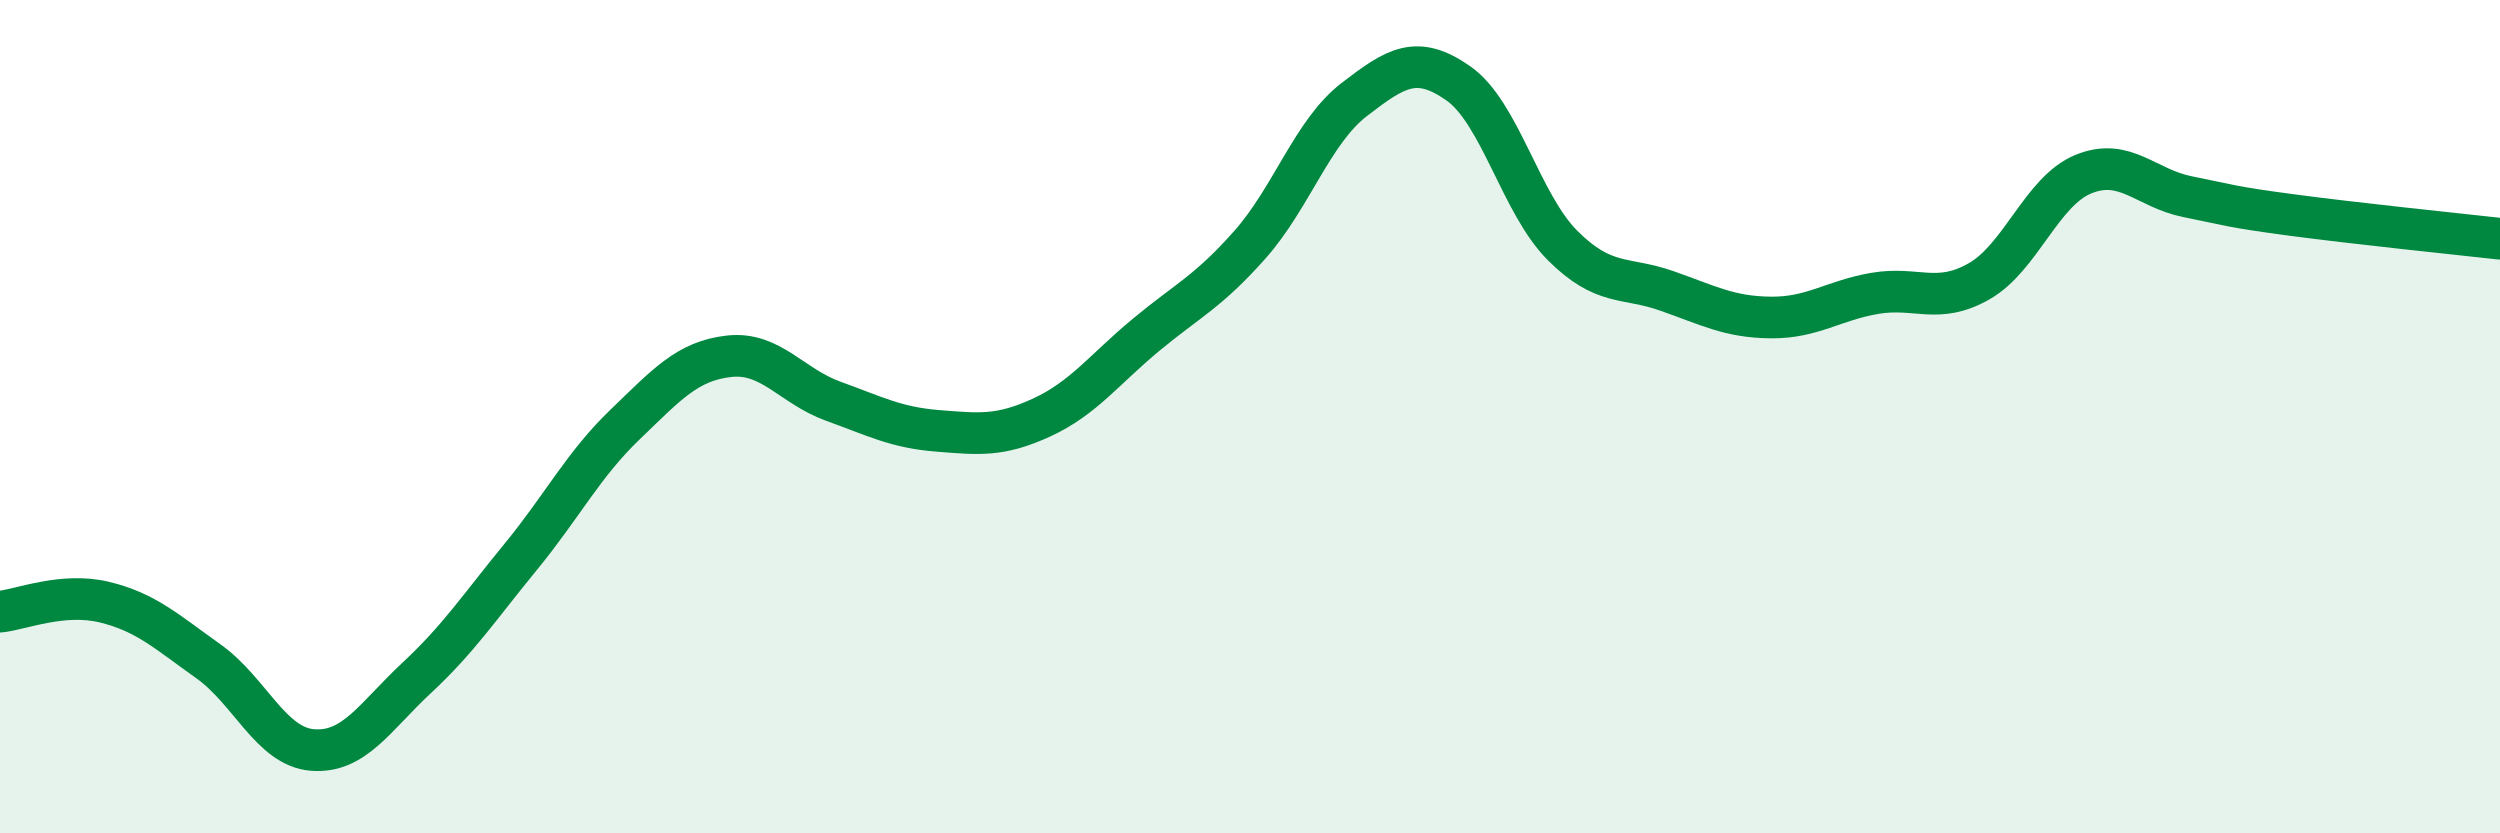
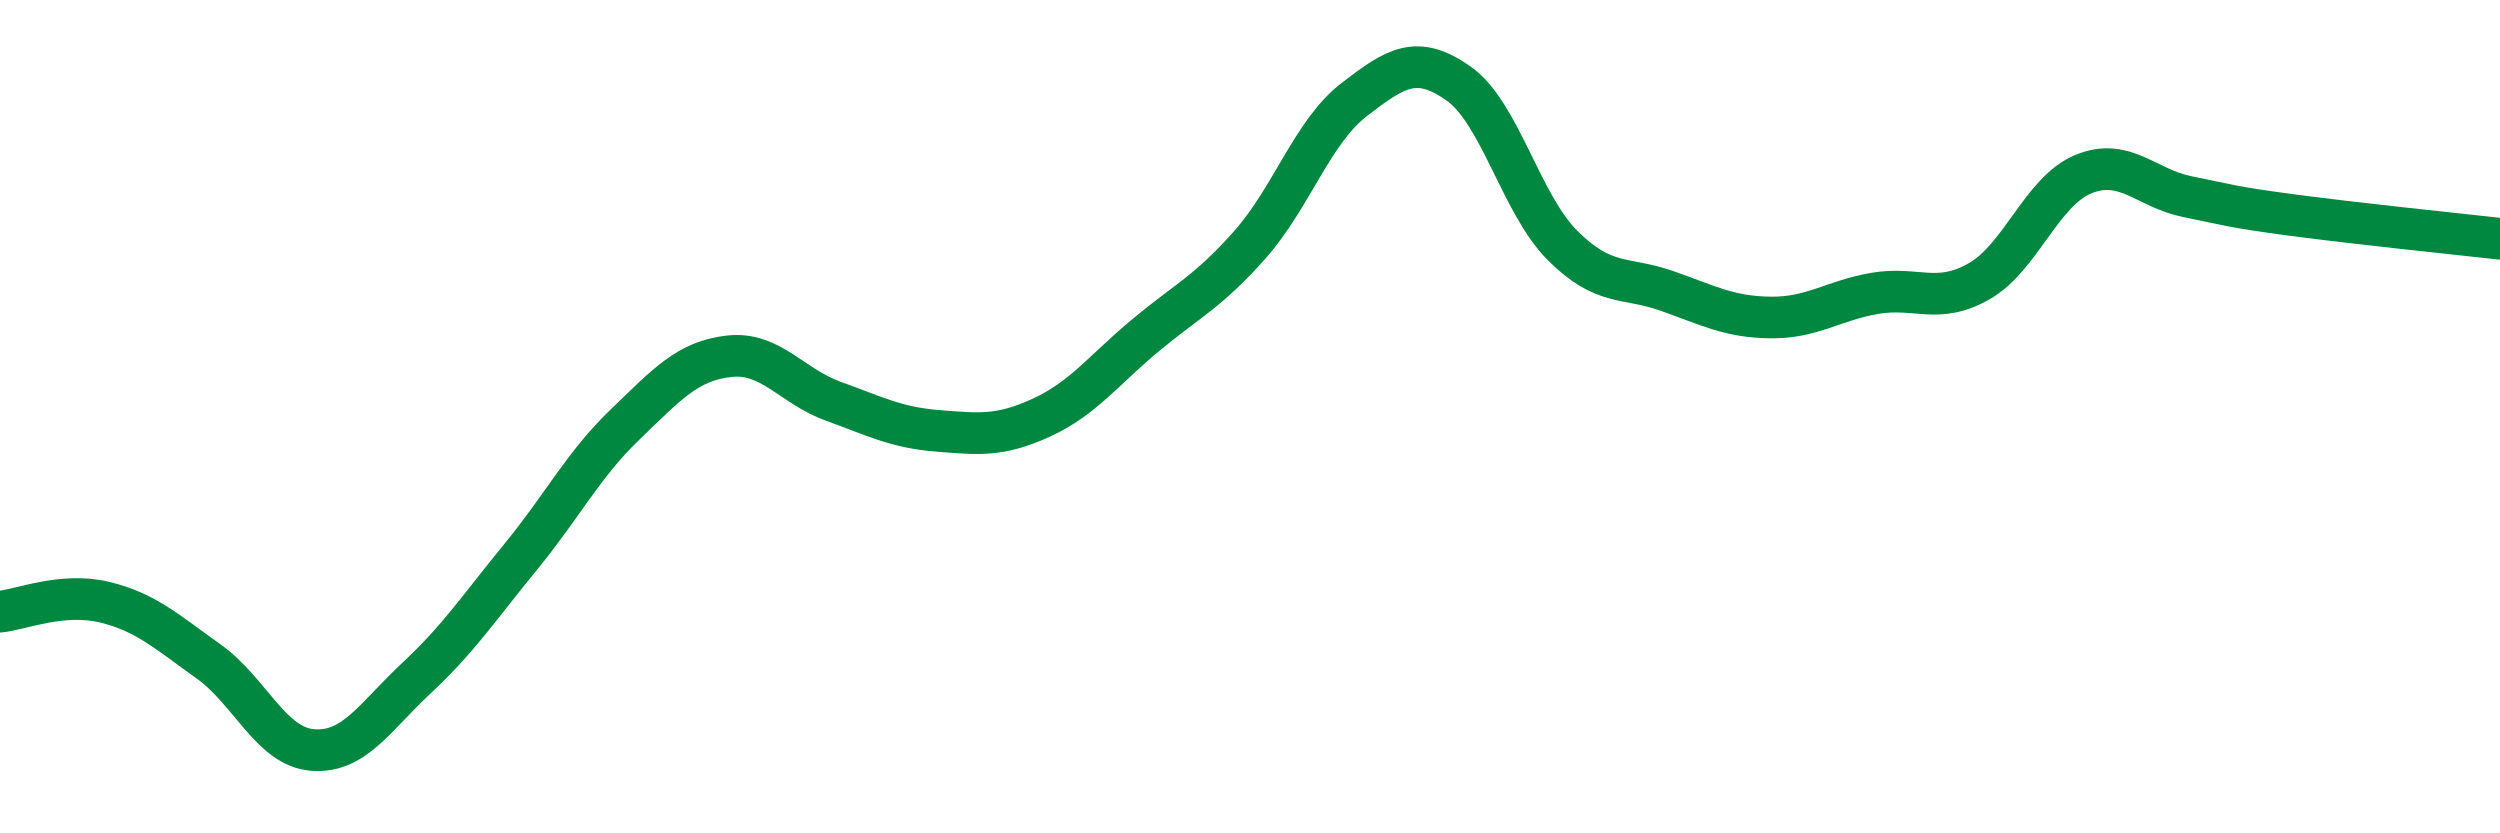
<svg xmlns="http://www.w3.org/2000/svg" width="60" height="20" viewBox="0 0 60 20">
-   <path d="M 0,14.68 C 0.5,14.63 1.5,14.21 2.5,14.45 C 3.5,14.69 4,15.16 5,15.87 C 6,16.58 6.5,17.92 7.5,18 C 8.5,18.08 9,17.2 10,16.27 C 11,15.34 11.5,14.58 12.5,13.36 C 13.5,12.14 14,11.15 15,10.19 C 16,9.23 16.5,8.66 17.5,8.55 C 18.5,8.44 19,9.27 20,9.63 C 21,9.99 21.5,10.26 22.5,10.34 C 23.5,10.42 24,10.48 25,10.02 C 26,9.56 26.5,8.87 27.5,8.04 C 28.5,7.21 29,7 30,5.87 C 31,4.74 31.5,3.16 32.5,2.39 C 33.5,1.62 34,1.3 35,2 C 36,2.7 36.5,4.89 37.5,5.89 C 38.5,6.89 39,6.63 40,6.98 C 41,7.33 41.5,7.61 42.5,7.62 C 43.5,7.63 44,7.21 45,7.04 C 46,6.87 46.5,7.32 47.5,6.75 C 48.5,6.18 49,4.59 50,4.18 C 51,3.77 51.5,4.52 52.5,4.72 C 53.5,4.92 53.5,4.96 55,5.16 C 56.5,5.36 59,5.62 60,5.73L60 20L0 20Z" fill="#008740" opacity="0.1" stroke-linecap="round" stroke-linejoin="round" />
  <path d="M 0,14.68 C 0.5,14.63 1.5,14.21 2.5,14.45 C 3.5,14.69 4,15.16 5,15.87 C 6,16.58 6.5,17.92 7.5,18 C 8.5,18.08 9,17.2 10,16.27 C 11,15.34 11.5,14.58 12.5,13.36 C 13.5,12.14 14,11.15 15,10.19 C 16,9.23 16.5,8.66 17.5,8.55 C 18.5,8.44 19,9.27 20,9.63 C 21,9.99 21.5,10.26 22.5,10.34 C 23.5,10.42 24,10.48 25,10.02 C 26,9.56 26.5,8.87 27.5,8.04 C 28.5,7.21 29,7 30,5.87 C 31,4.74 31.5,3.16 32.5,2.39 C 33.5,1.62 34,1.3 35,2 C 36,2.7 36.5,4.89 37.5,5.89 C 38.5,6.89 39,6.63 40,6.98 C 41,7.33 41.5,7.61 42.5,7.62 C 43.5,7.63 44,7.21 45,7.04 C 46,6.87 46.5,7.32 47.5,6.75 C 48.5,6.18 49,4.59 50,4.18 C 51,3.77 51.5,4.52 52.5,4.72 C 53.5,4.92 53.5,4.96 55,5.16 C 56.5,5.36 59,5.62 60,5.73" stroke="#008740" stroke-width="1" fill="none" stroke-linecap="round" stroke-linejoin="round" />
</svg>